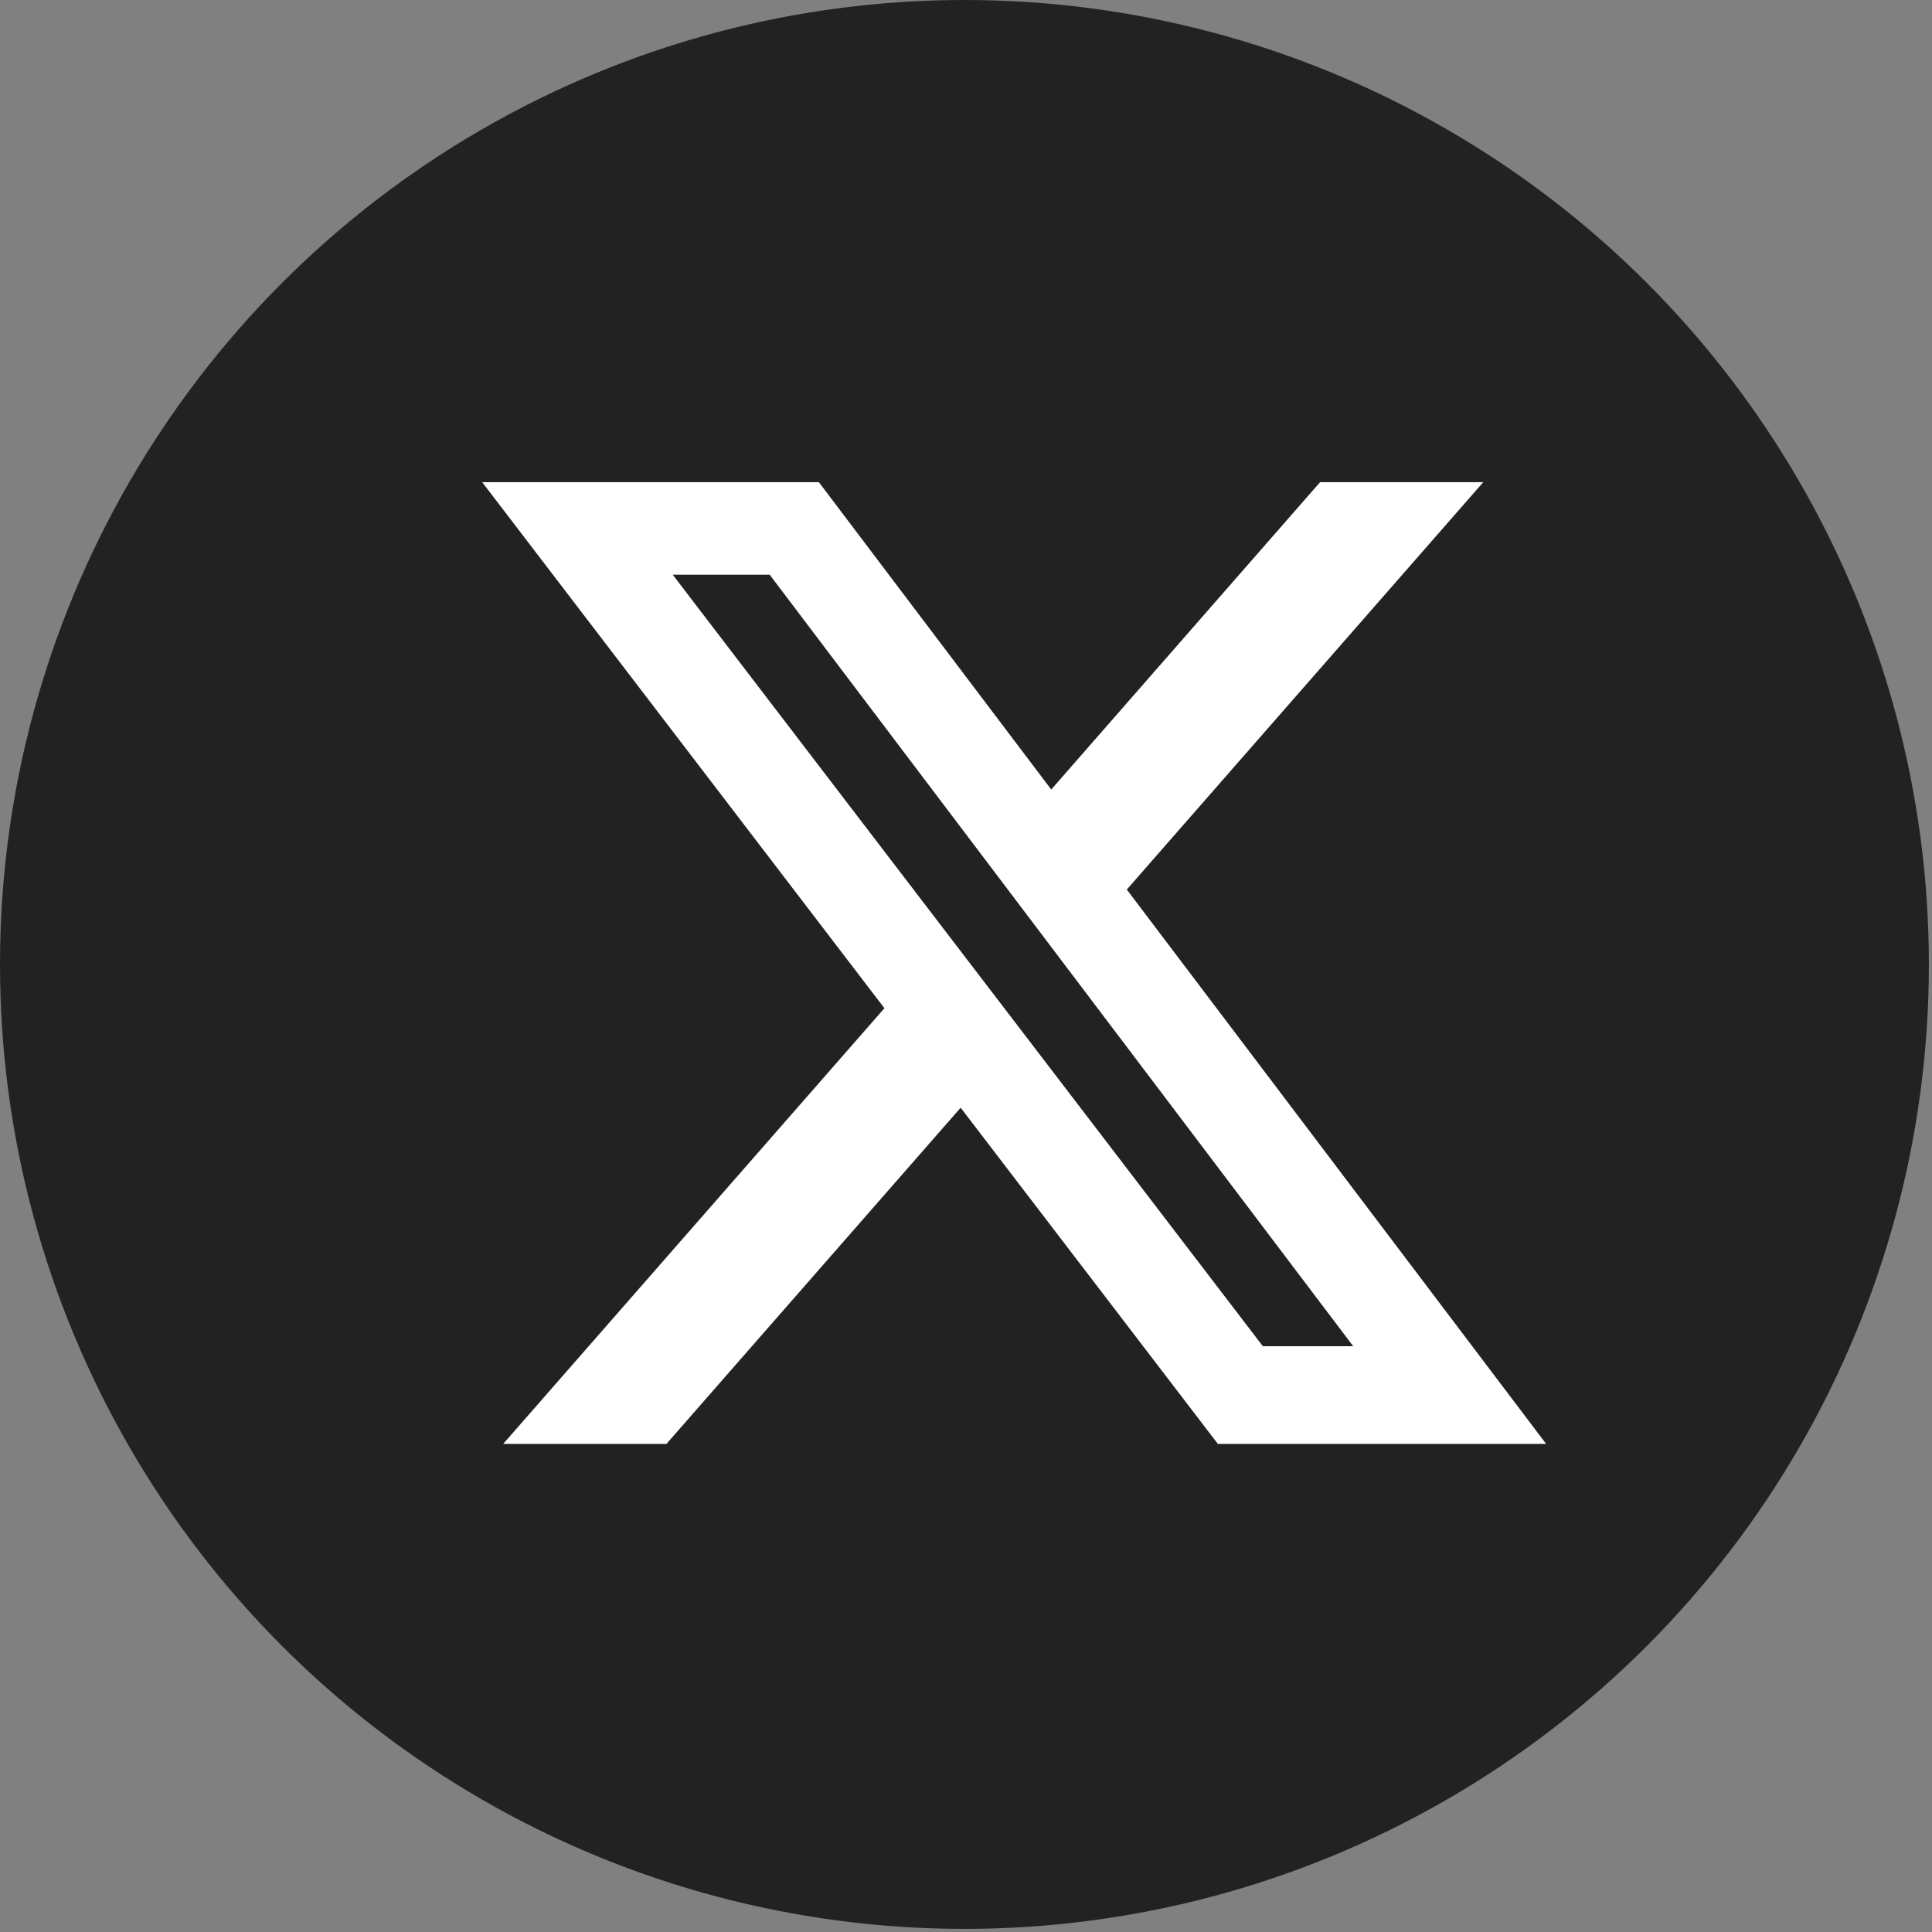
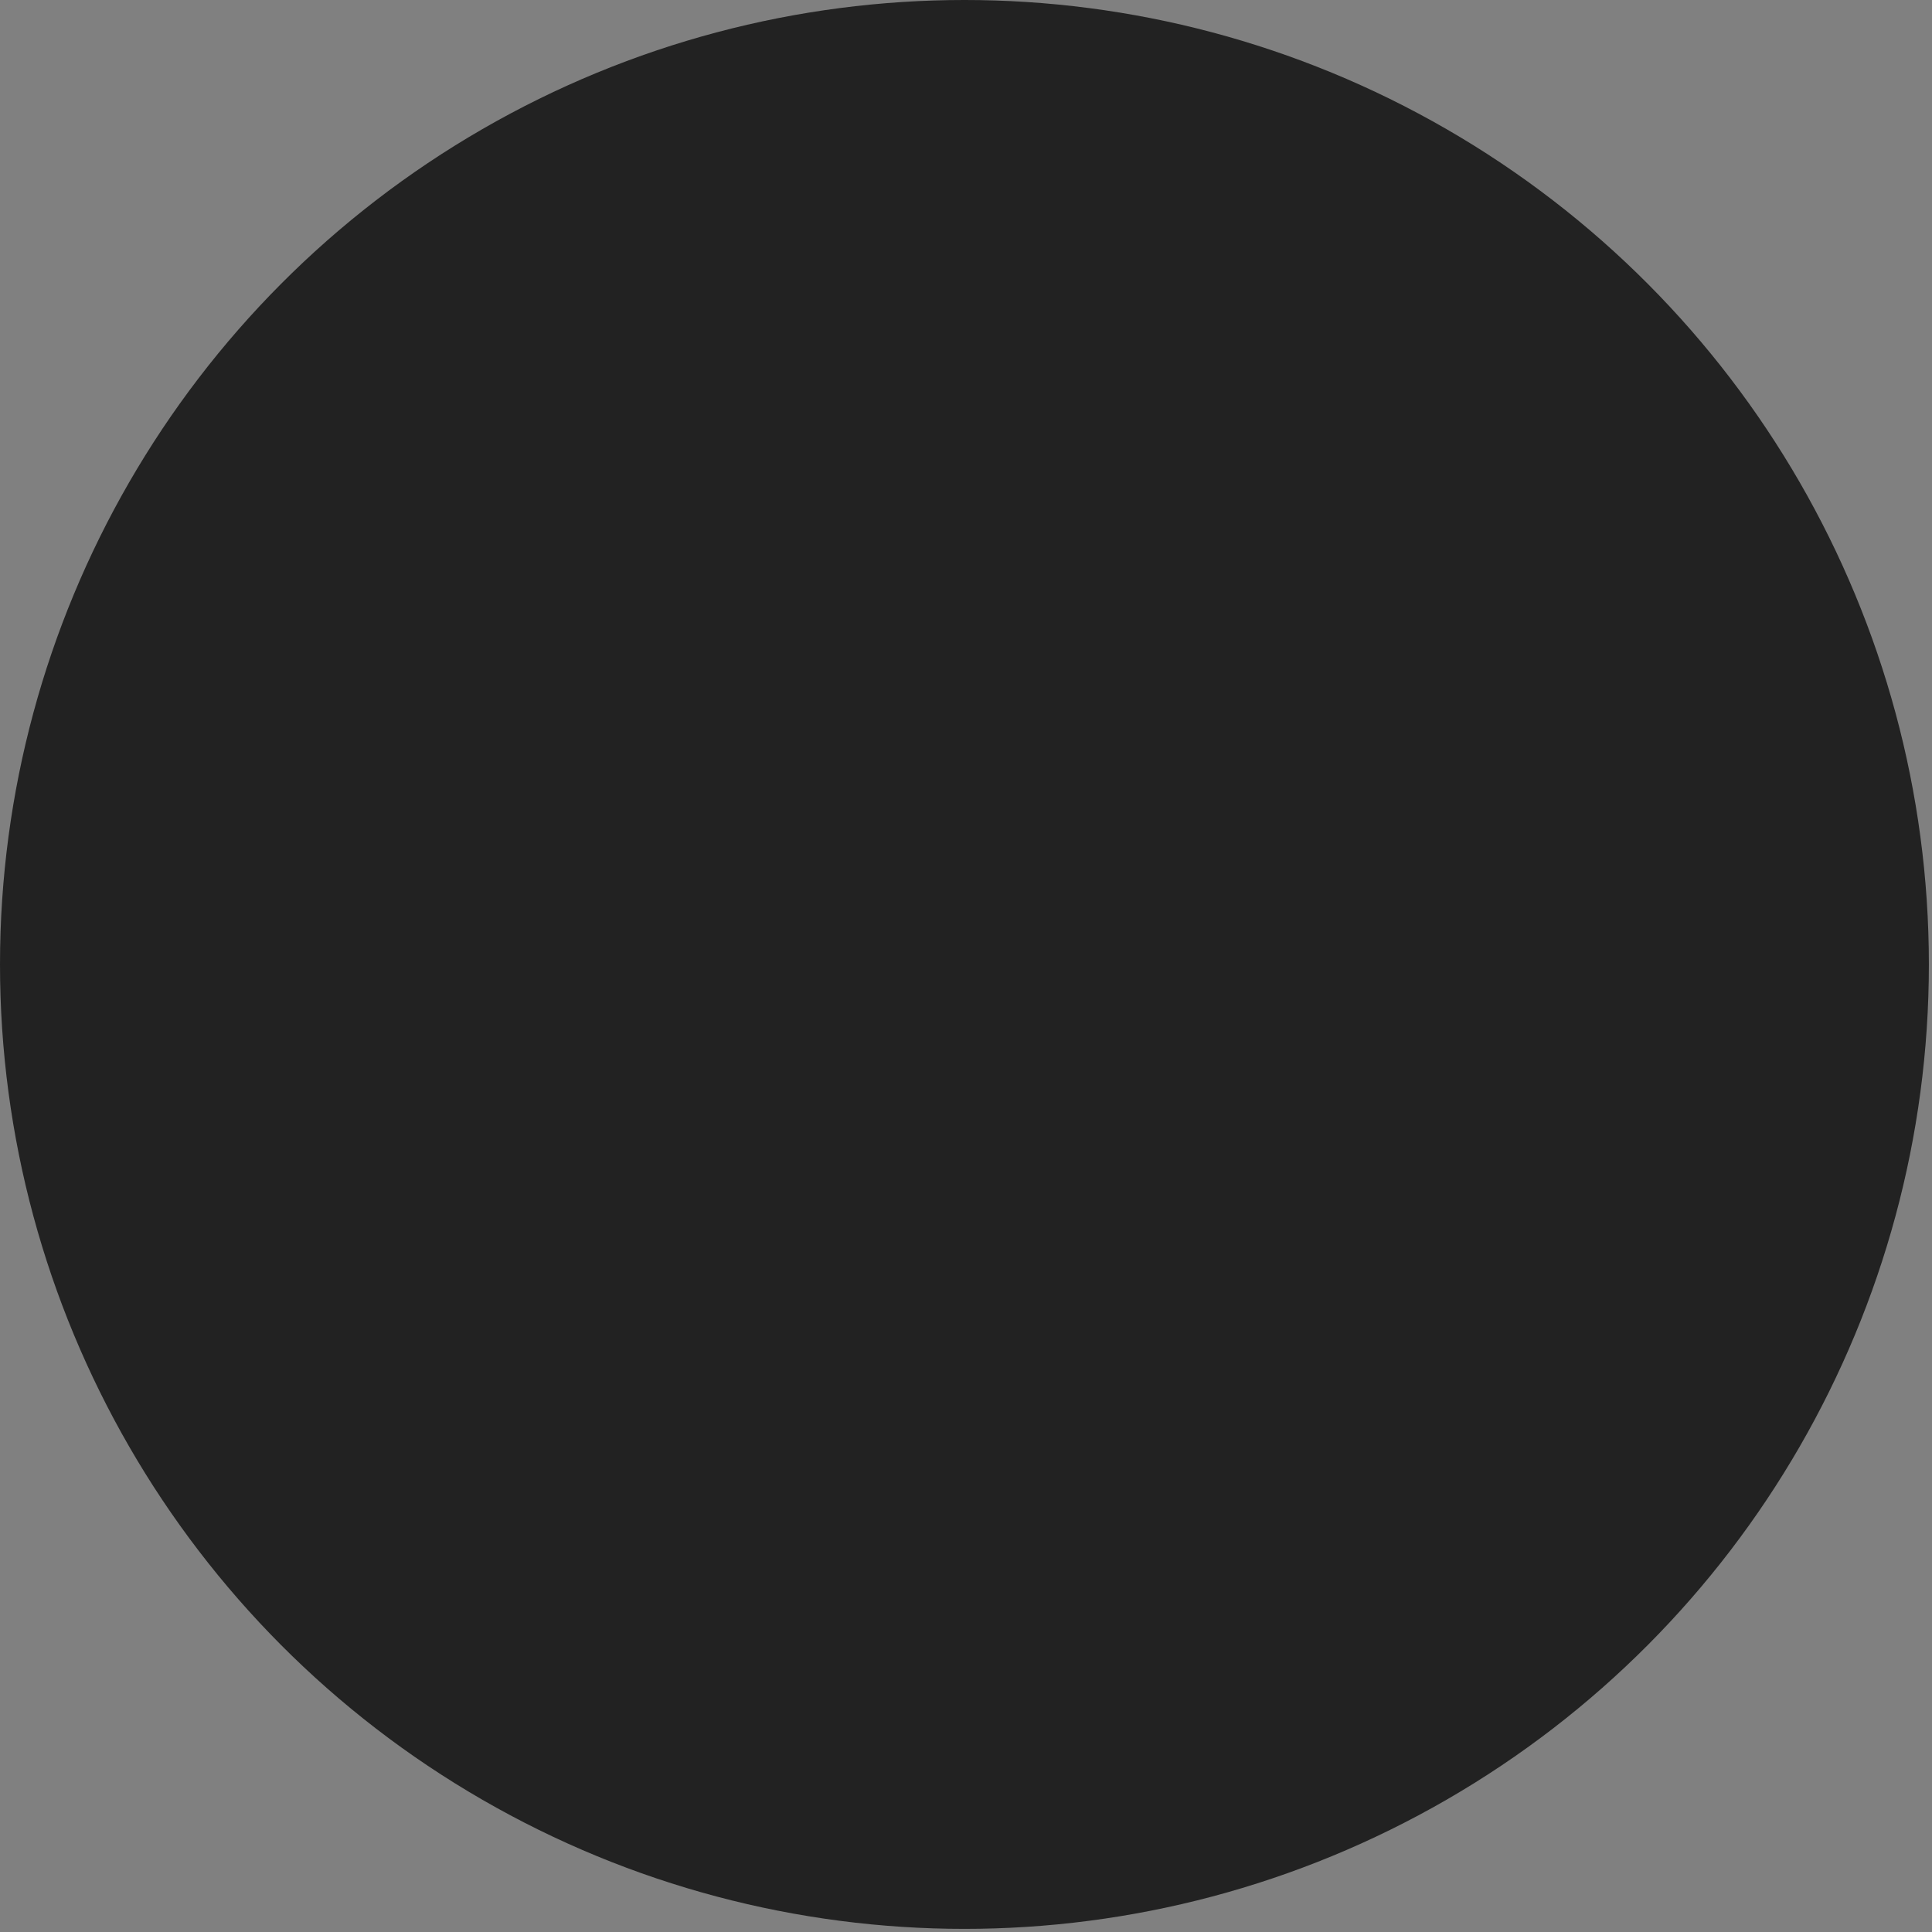
<svg xmlns="http://www.w3.org/2000/svg" width="26" height="26" viewBox="0 0 26 26" fill="none">
  <rect x="0" y="0" width="26" height="26" fill="#808080" stroke="none" />
  <circle cx="12.979" cy="12.979" r="12.979" fill="#222222" />
-   <path d="M17.765 6.489H19.961L15.164 11.971L20.807 19.431H16.389L12.928 14.907L8.969 19.431H6.772L11.902 13.568L6.489 6.489H11.02L14.147 10.625L17.765 6.489ZM16.995 18.117H18.211L10.358 7.734H9.053L16.995 18.117Z" fill="white" />
</svg>